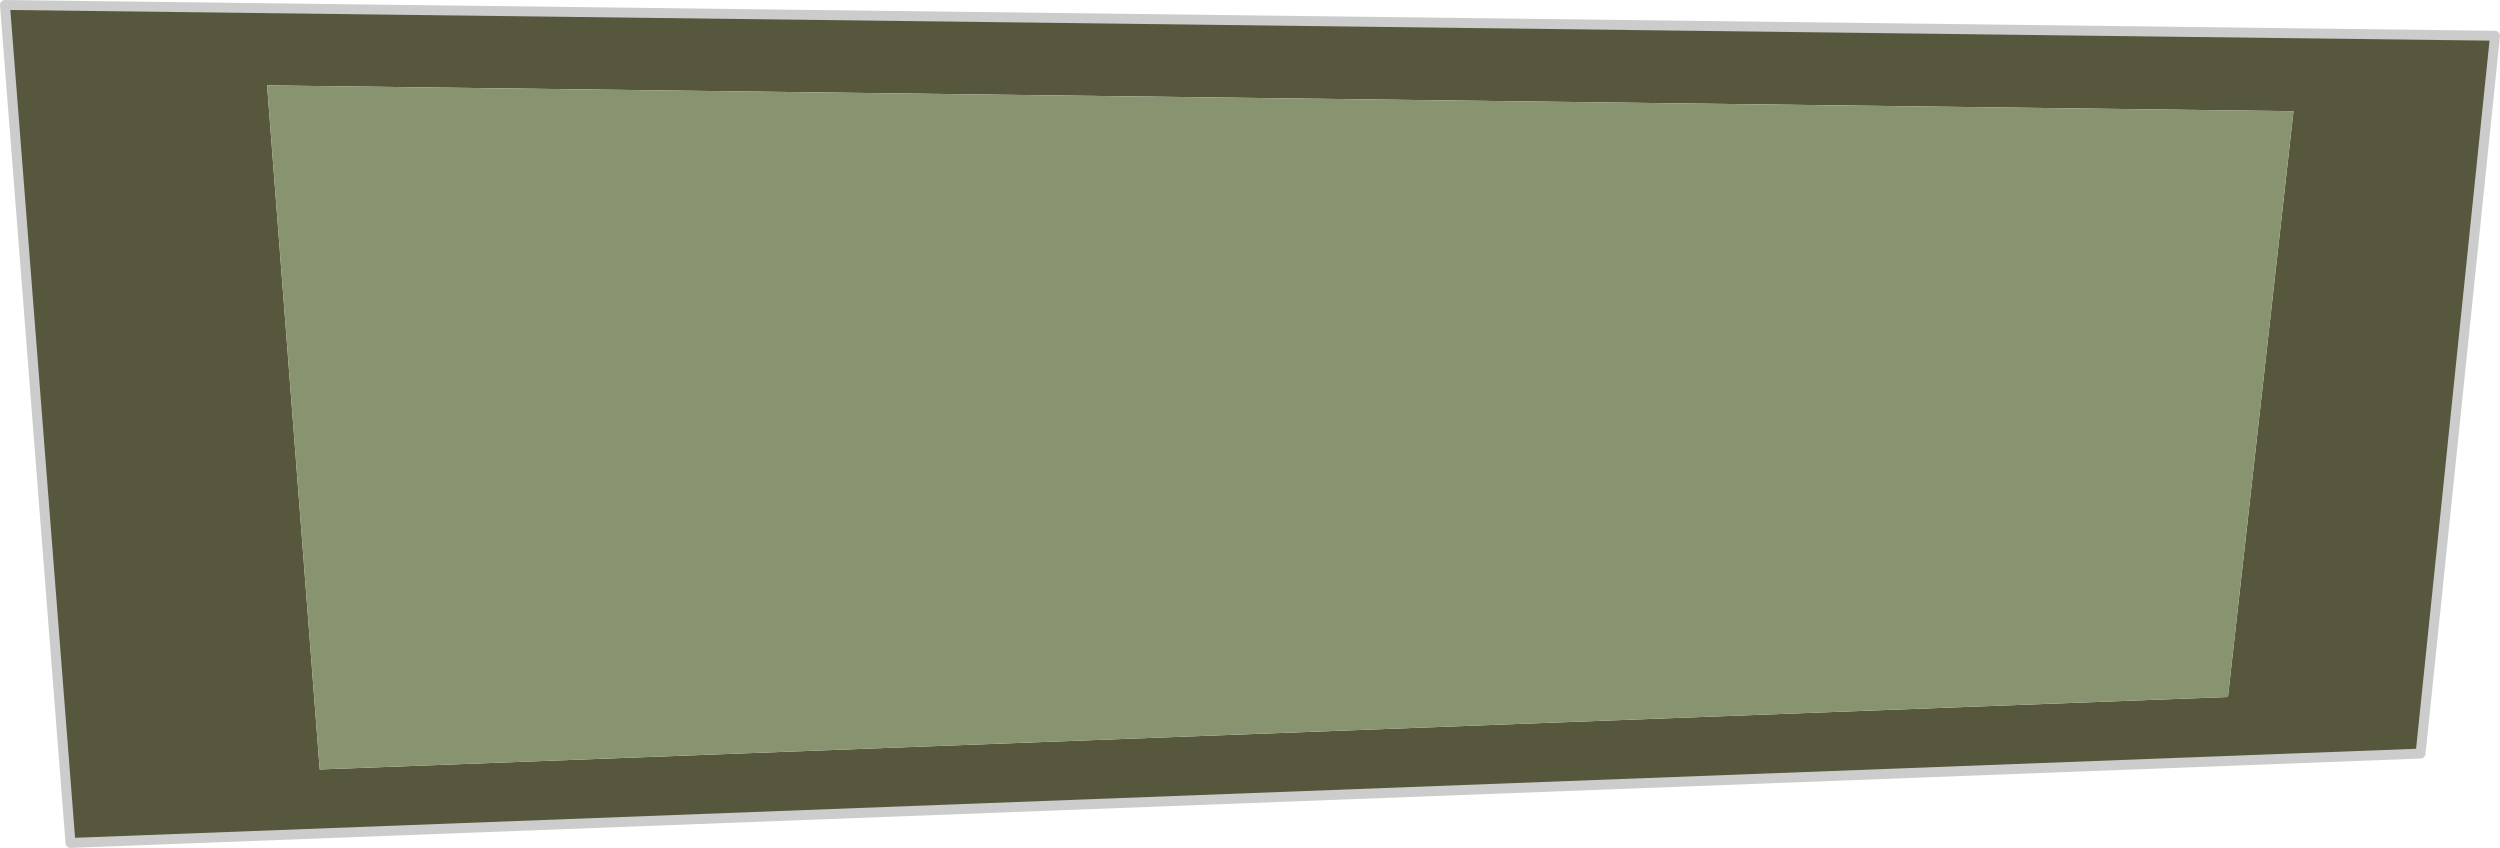
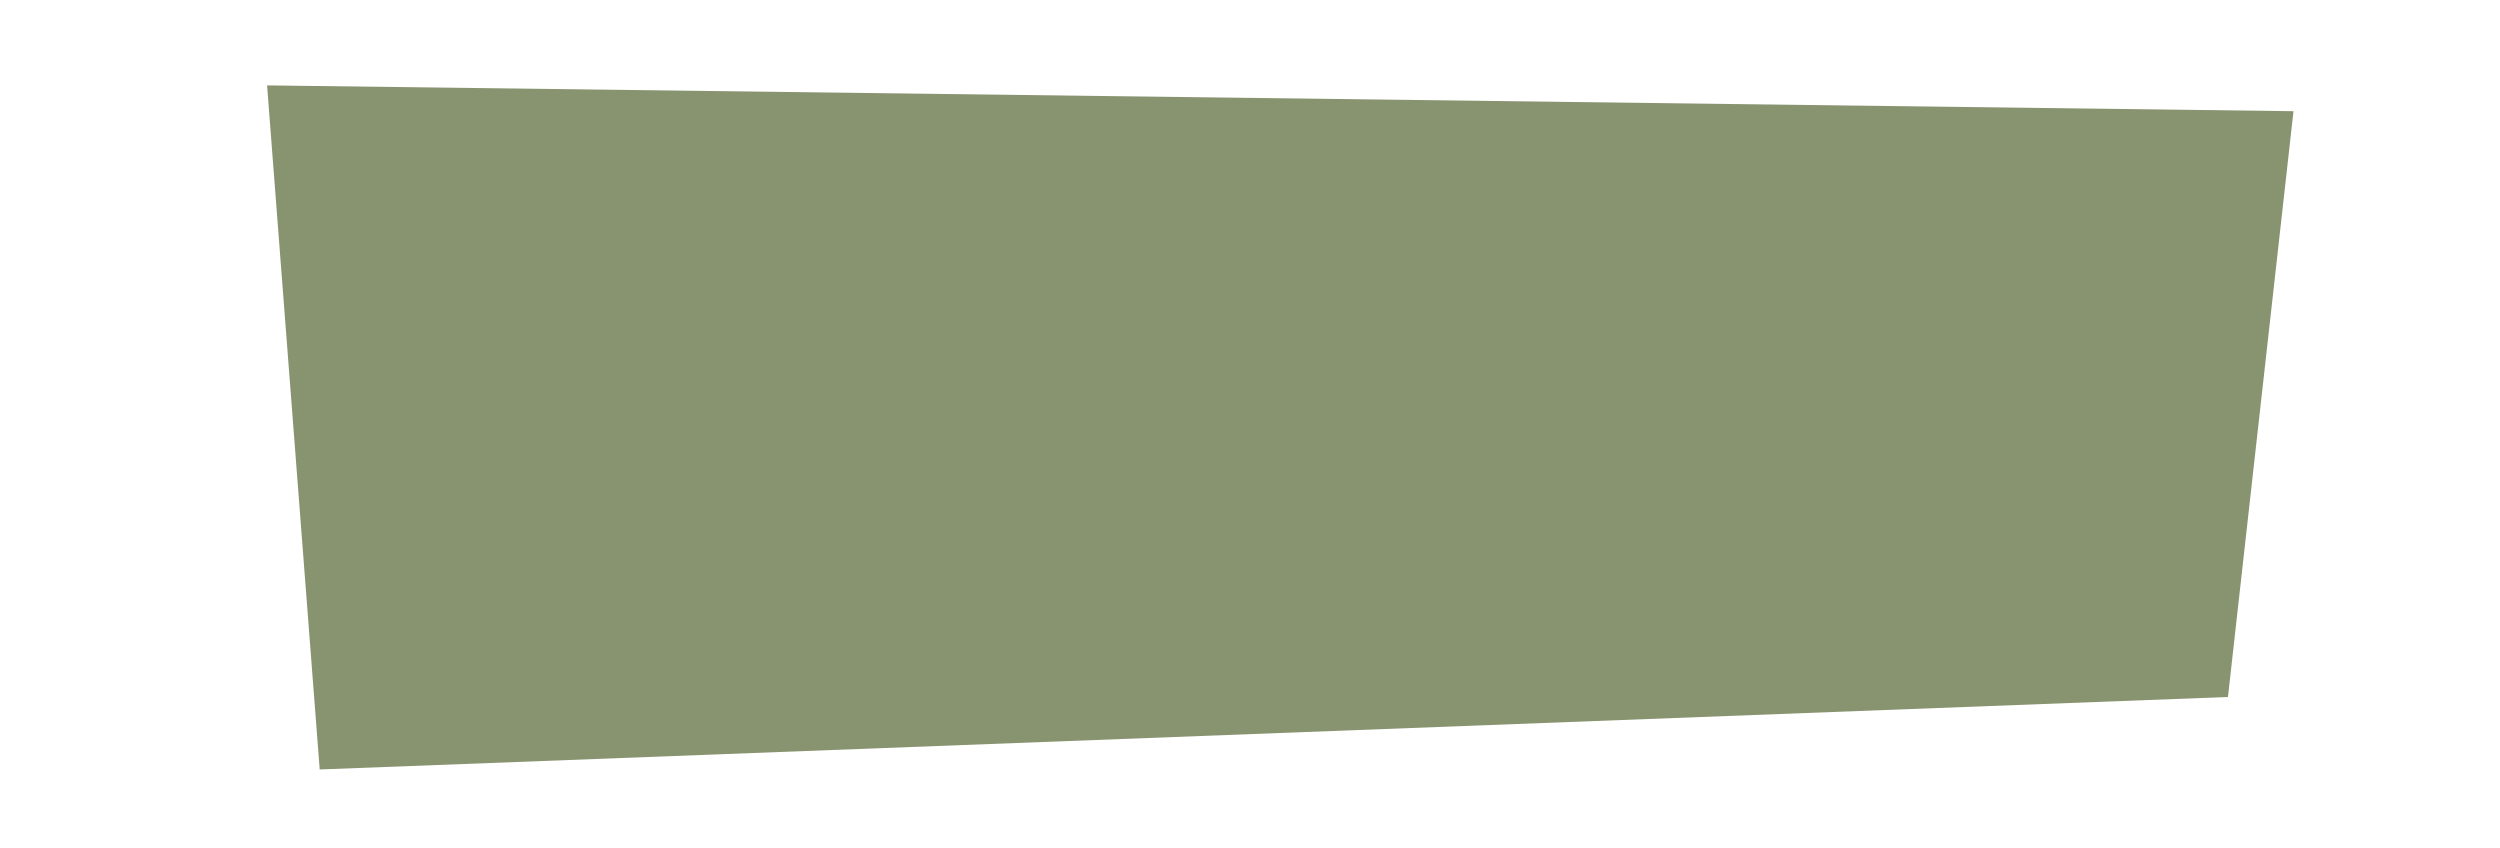
<svg xmlns="http://www.w3.org/2000/svg" height="42.7px" width="125.9px">
  <g transform="matrix(1.0, 0.0, 0.0, 1.0, 62.95, 21.35)">
-     <path d="M-62.7 -21.1 L62.7 -19.55 58.95 16.6 -59.4 21.1 -62.7 -21.1 M52.55 -15.75 L-49.5 -17.05 -46.85 17.4 49.25 13.75 52.55 -15.75" fill="#56573c" fill-rule="evenodd" stroke="none" />
    <path d="M52.55 -15.75 L49.25 13.75 -46.85 17.4 -49.5 -17.05 52.55 -15.75" fill="#88936f" fill-rule="evenodd" stroke="none" />
-     <path d="M-62.7 -21.1 L-59.4 21.1 58.95 16.6 62.7 -19.55 -62.7 -21.1 Z" fill="none" stroke="#cccccc" stroke-linecap="round" stroke-linejoin="round" stroke-width="0.5" />
  </g>
</svg>